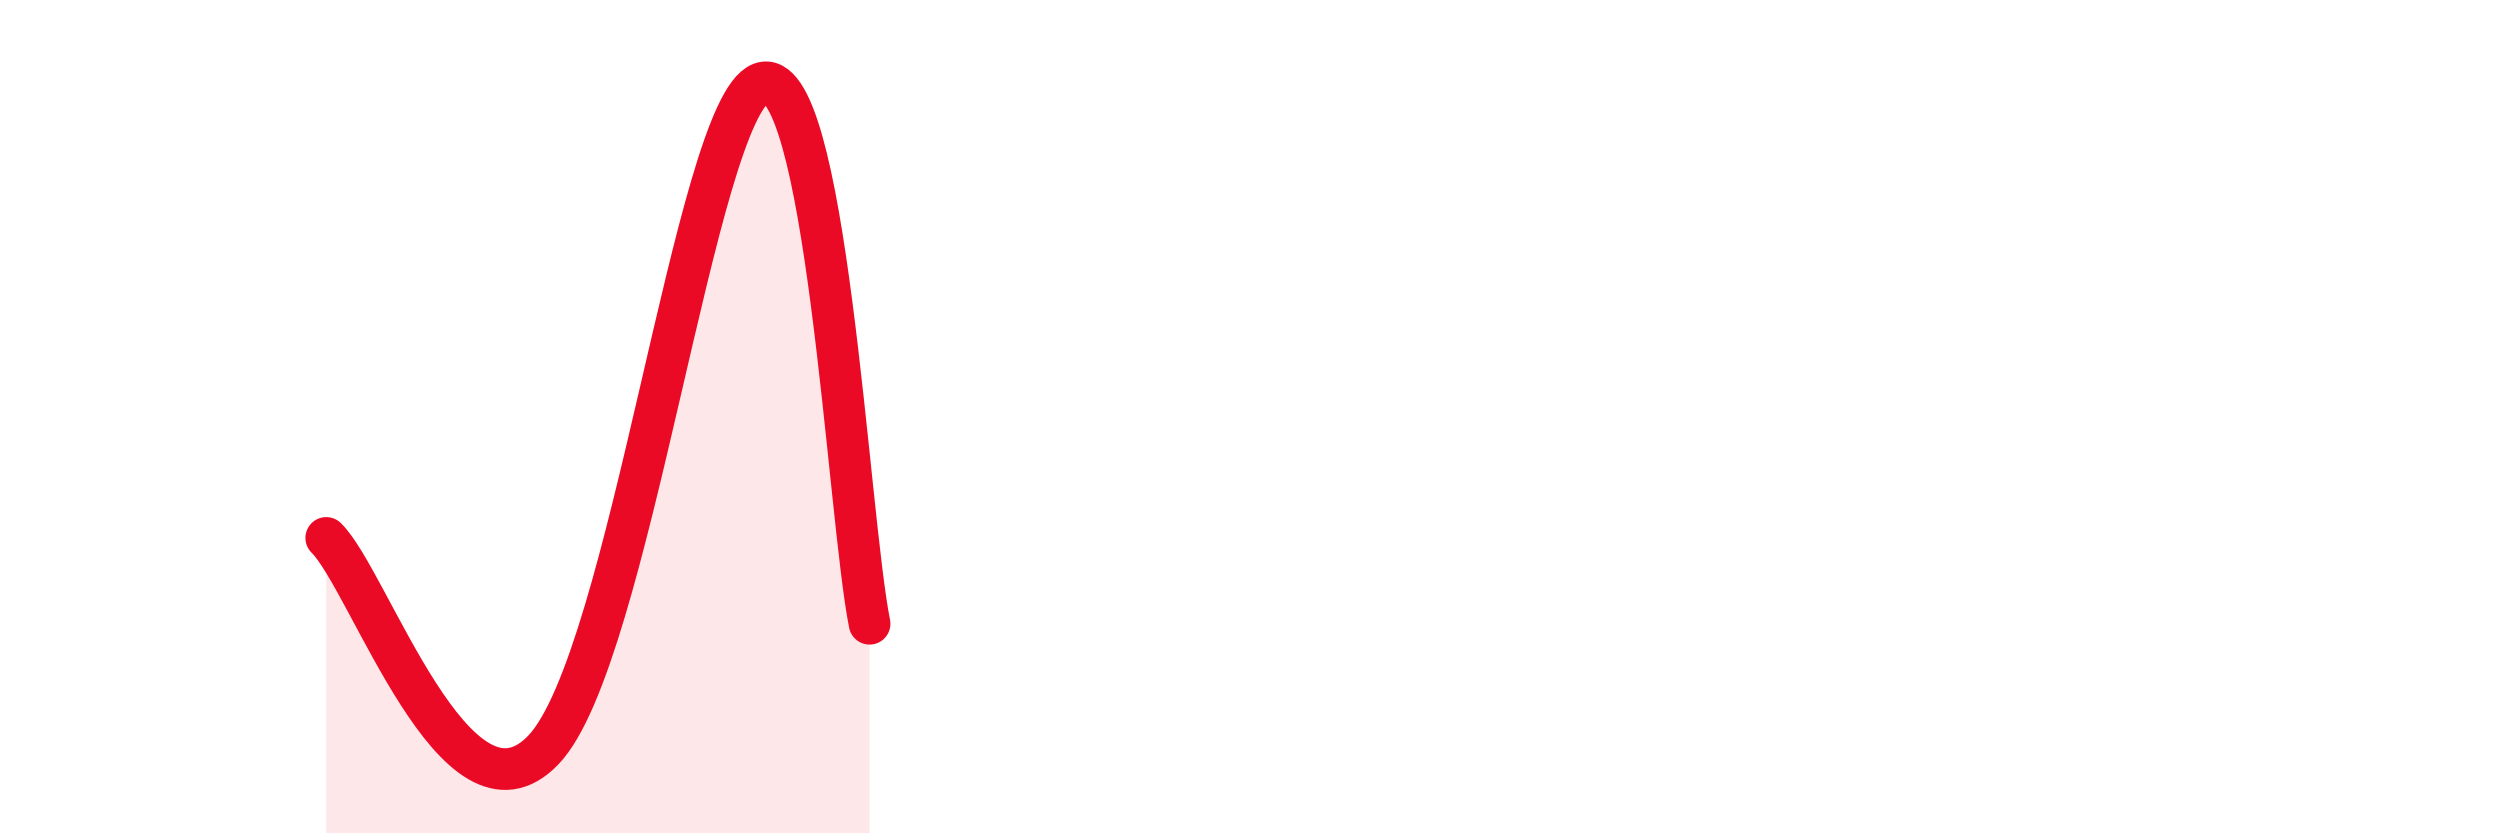
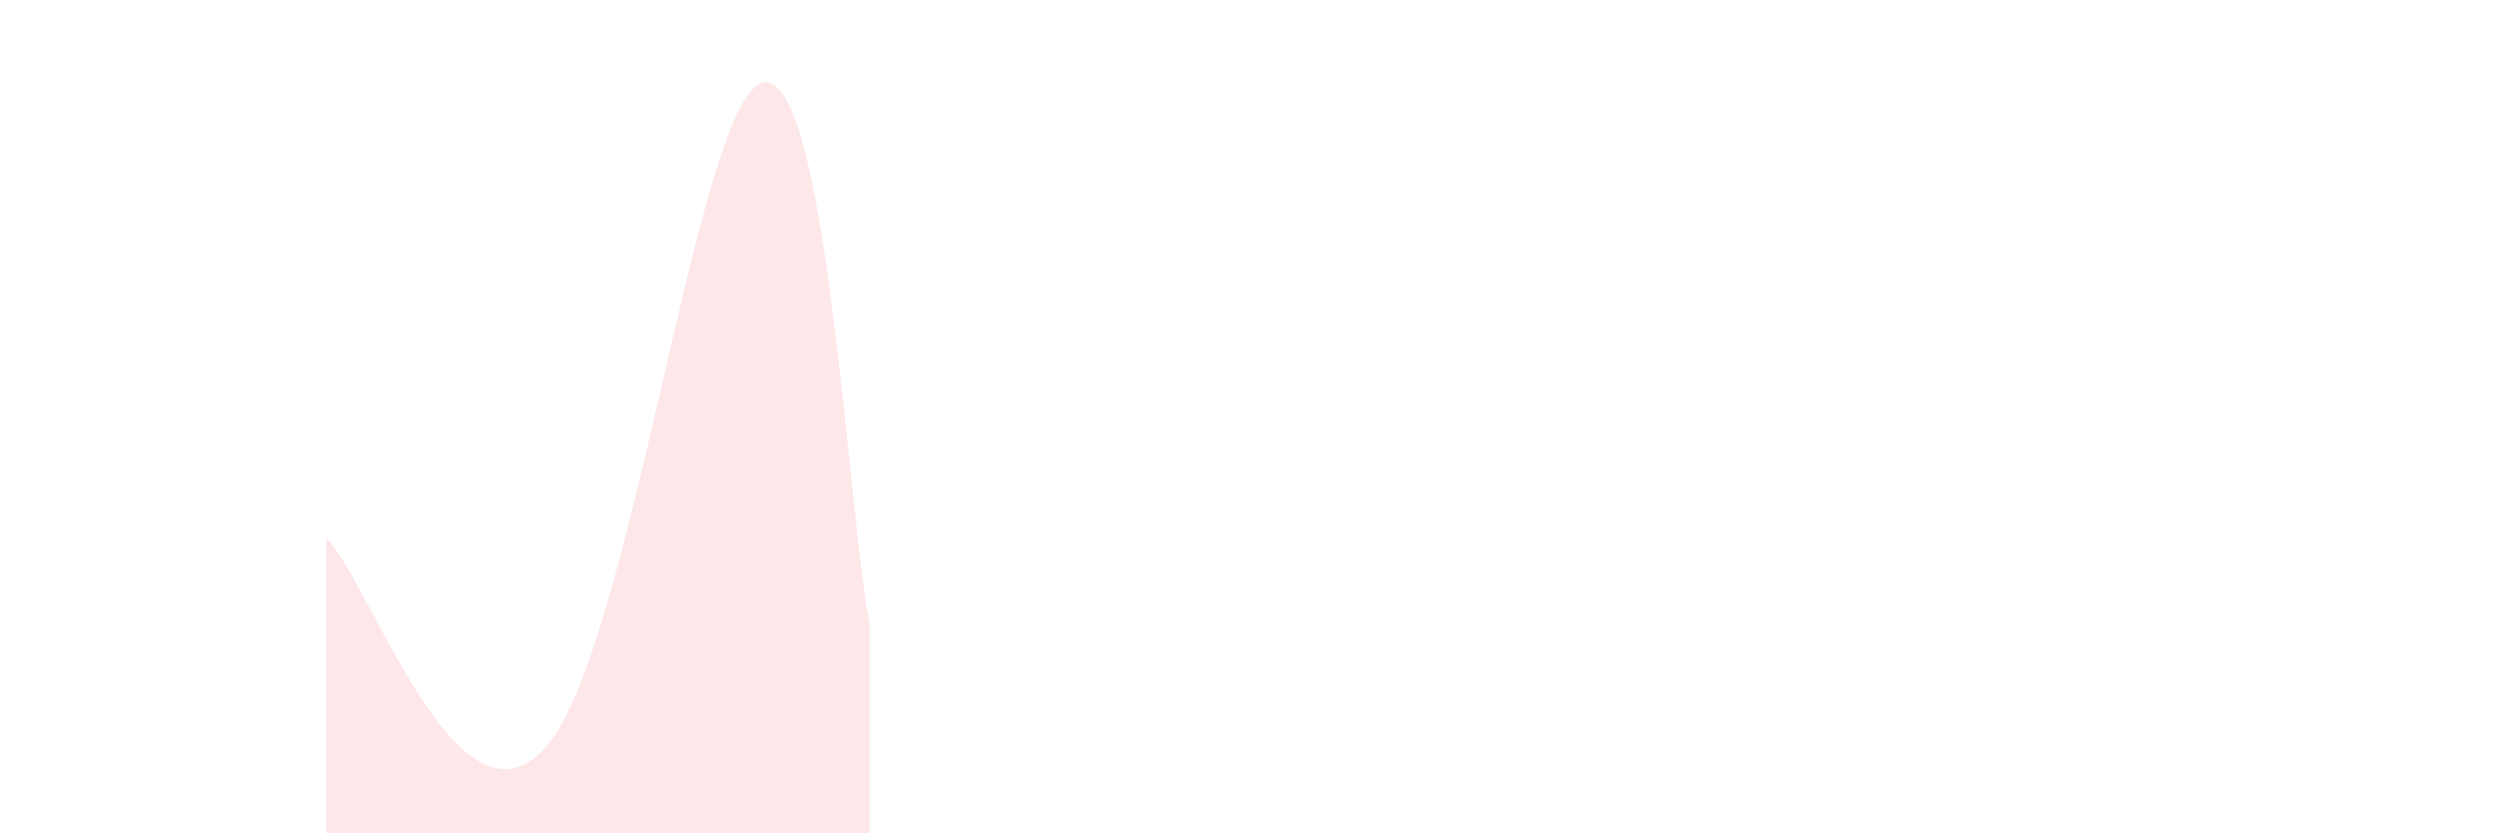
<svg xmlns="http://www.w3.org/2000/svg" width="60" height="20" viewBox="0 0 60 20">
  <path d="M 7.83,12.91 C 8.87,13.93 10.95,20.18 13.04,18 C 15.13,15.82 16.69,2.61 18.26,2 C 19.83,1.39 20.35,12.38 20.87,14.97L20.87 20L7.83 20Z" fill="#EB0A25" opacity="0.1" stroke-linecap="round" stroke-linejoin="round" />
-   <path d="M 7.83,12.91 C 8.87,13.93 10.95,20.18 13.04,18 C 15.13,15.82 16.69,2.61 18.26,2 C 19.83,1.39 20.35,12.38 20.87,14.97" stroke="#EB0A25" stroke-width="1" fill="none" stroke-linecap="round" stroke-linejoin="round" />
</svg>